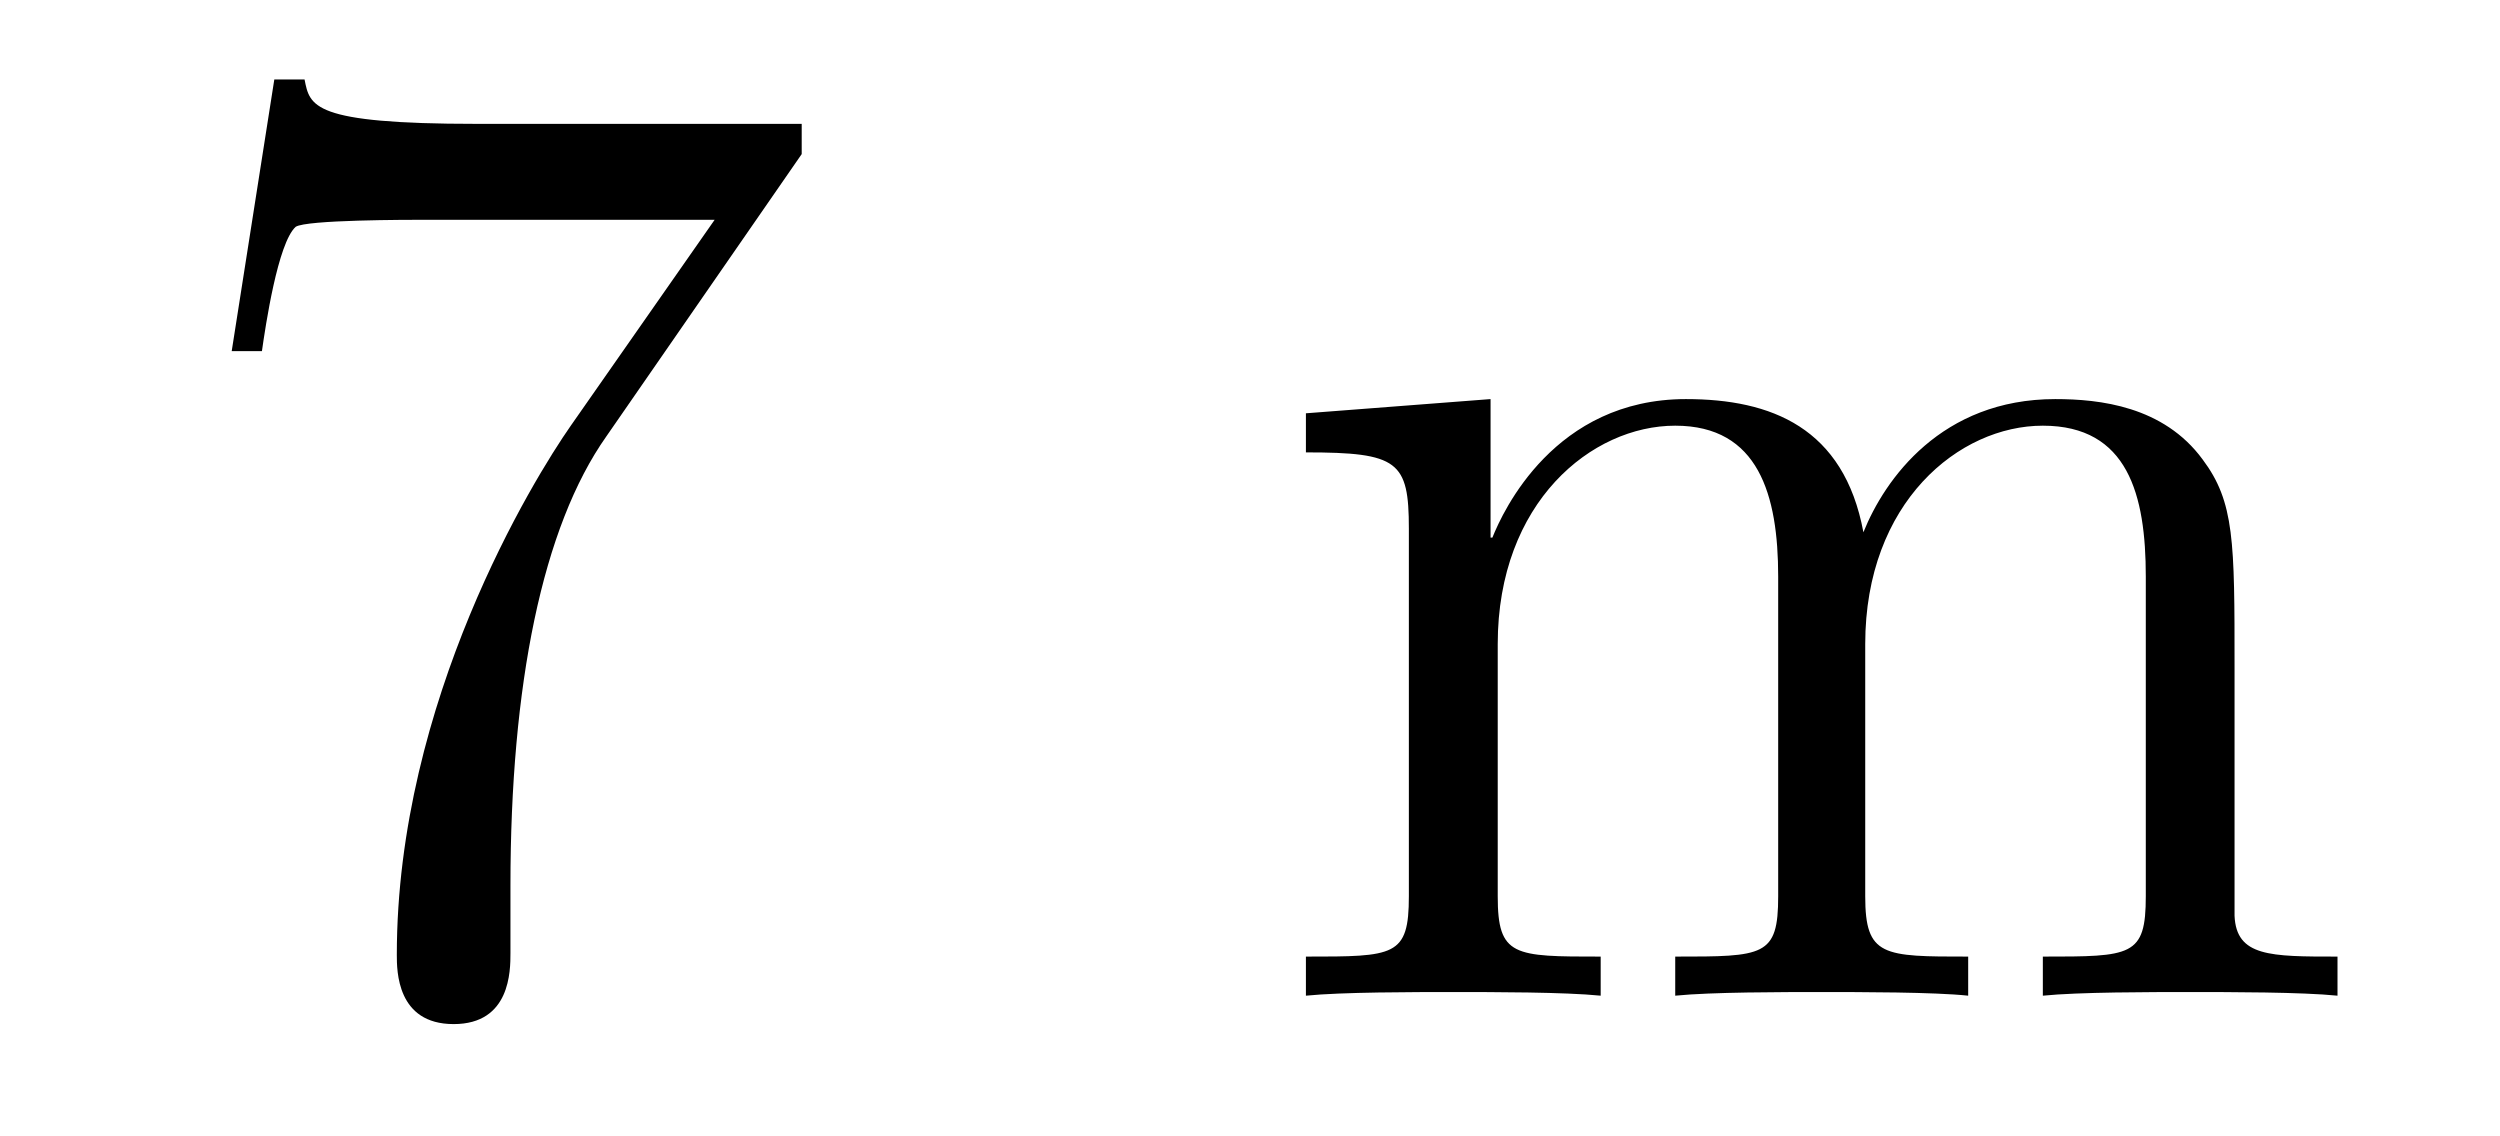
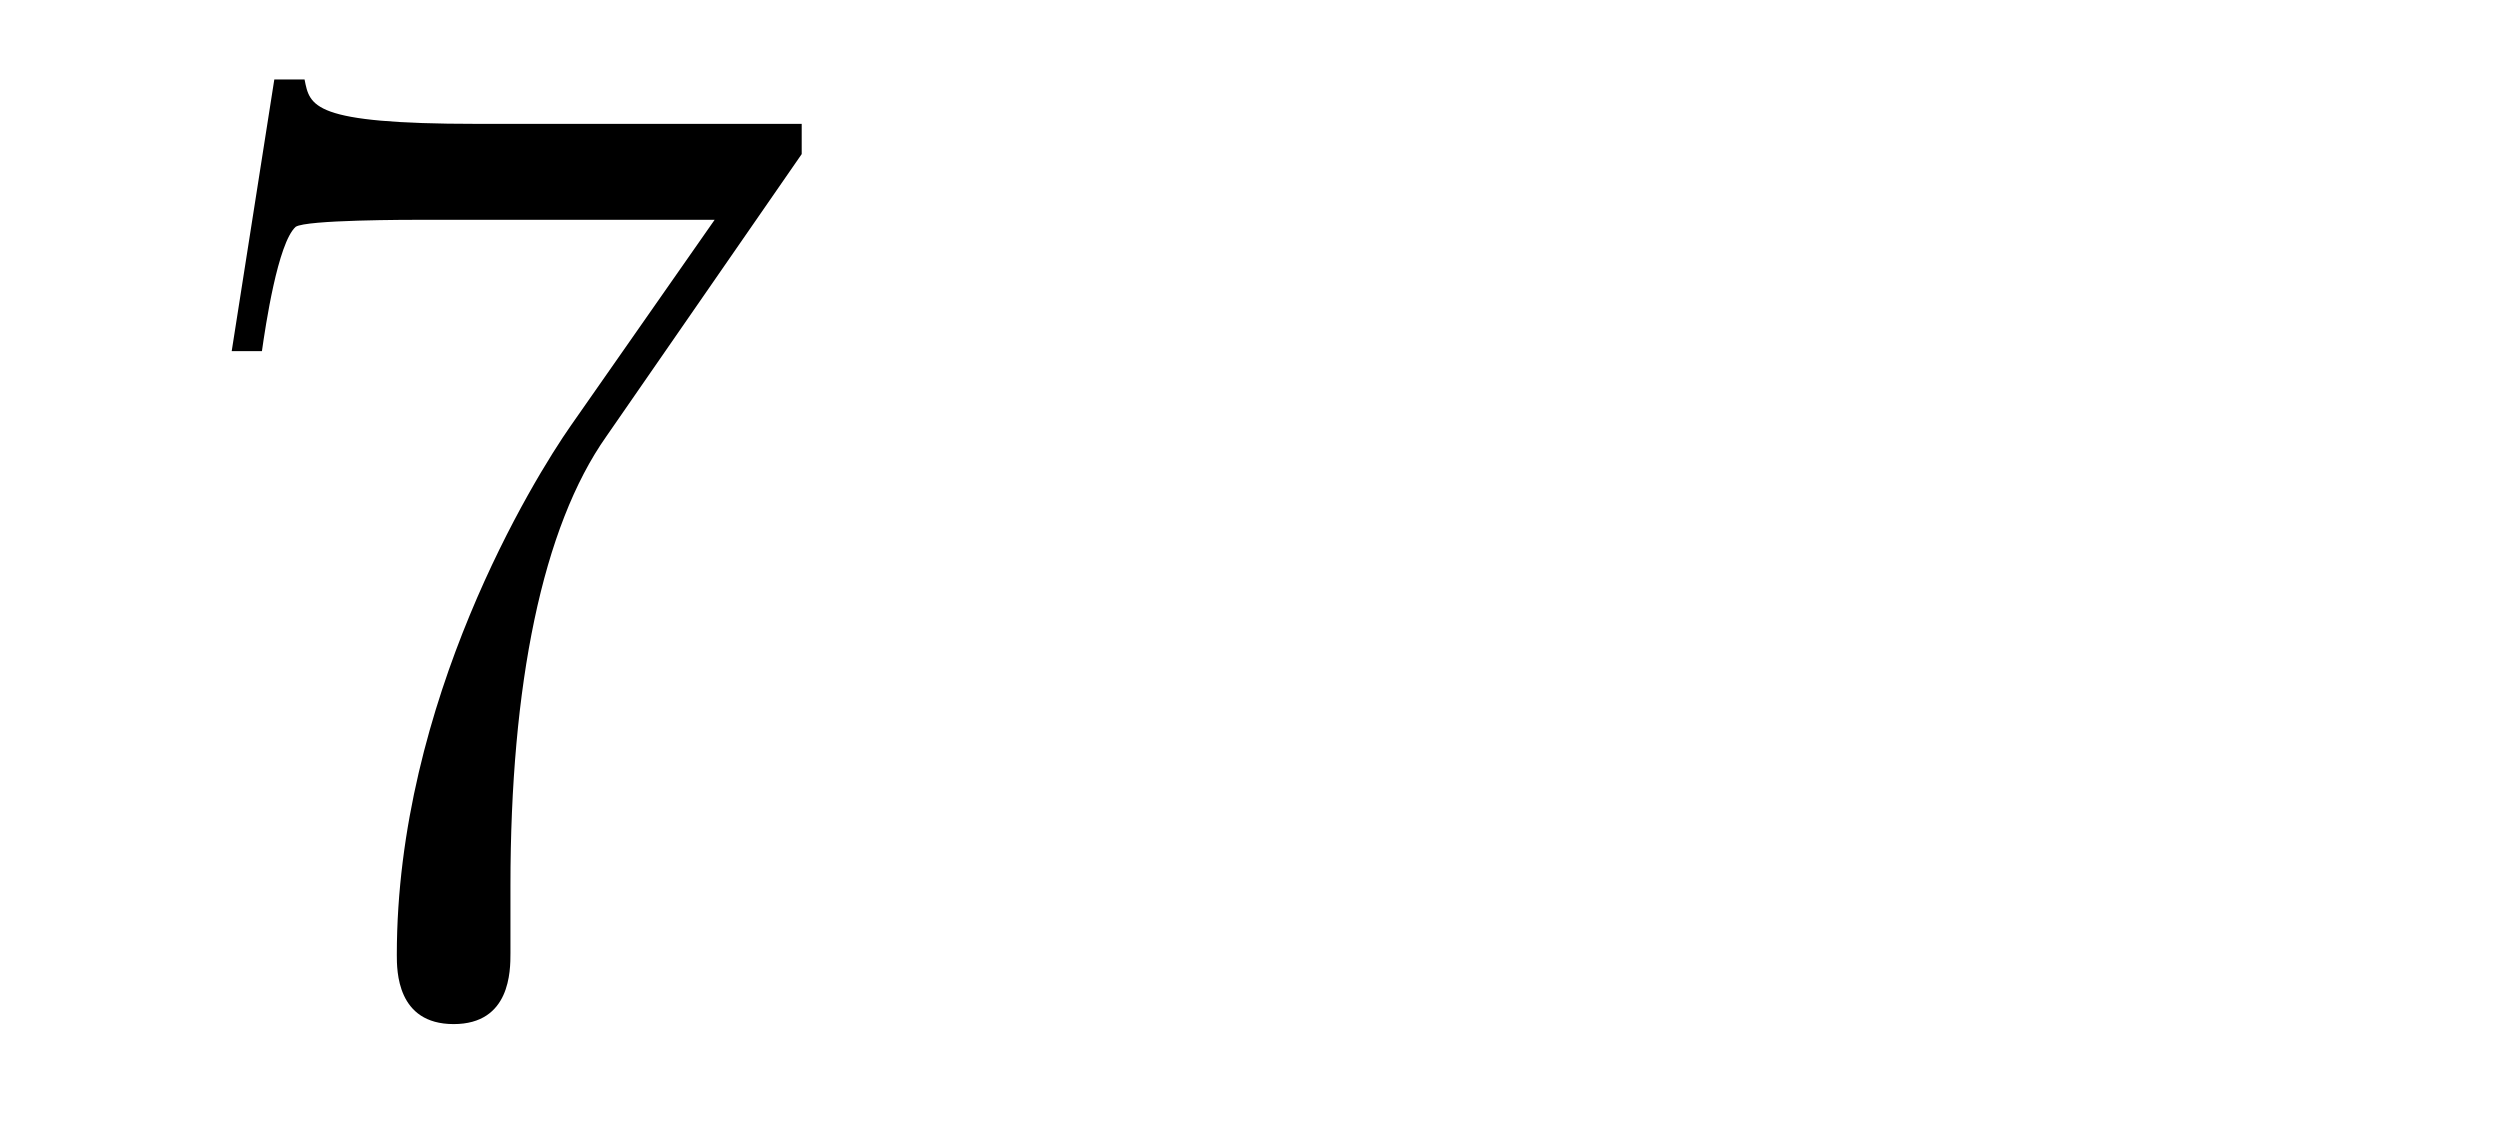
<svg xmlns="http://www.w3.org/2000/svg" height="10pt" version="1.1" viewBox="0 -10 22 10" width="22pt">
  <g id="page1">
    <g transform="matrix(1 0 0 1 -127 653)">
      <path d="M134.055 -661.644V-661.91H131.195C129.742 -661.91 129.727 -662.066 129.68 -662.301H129.414L129.039 -659.91H129.305C129.336 -660.129 129.445 -660.863 129.602 -661.004C129.695 -661.066 130.586 -661.066 130.758 -661.066H133.289L132.023 -659.254C131.695 -658.785 130.492 -656.832 130.492 -654.598C130.492 -654.457 130.492 -653.988 130.992 -653.988C131.492 -653.988 131.492 -654.457 131.492 -654.613V-655.207C131.492 -656.973 131.773 -658.363 132.336 -659.16L134.055 -661.644ZM134.277 -654.238" fill-rule="evenodd" />
-       <path d="M146.664 -657.129C146.664 -658.238 146.664 -658.582 146.383 -658.957C146.039 -659.426 145.477 -659.488 145.086 -659.488C144.086 -659.488 143.586 -658.785 143.398 -658.316C143.227 -659.238 142.586 -659.488 141.836 -659.488C140.68 -659.488 140.227 -658.504 140.133 -658.269H140.117V-659.488L138.492 -659.363V-659.019C139.305 -659.019 139.398 -658.941 139.398 -658.348V-655.113C139.398 -654.582 139.273 -654.582 138.492 -654.582V-654.238C138.805 -654.27 139.445 -654.27 139.789 -654.27C140.133 -654.27 140.773 -654.27 141.086 -654.238V-654.582C140.32 -654.582 140.18 -654.582 140.18 -655.113V-657.332C140.18 -658.582 141.008 -659.254 141.742 -659.254S142.648 -658.644 142.648 -657.926V-655.113C142.648 -654.582 142.523 -654.582 141.742 -654.582V-654.238C142.055 -654.27 142.695 -654.27 143.023 -654.27C143.367 -654.27 144.023 -654.27 144.32 -654.238V-654.582C143.57 -654.582 143.414 -654.582 143.414 -655.113V-657.332C143.414 -658.582 144.242 -659.254 144.977 -659.254C145.727 -659.254 145.883 -658.644 145.883 -657.926V-655.113C145.883 -654.582 145.758 -654.582 144.977 -654.582V-654.238C145.289 -654.27 145.93 -654.27 146.273 -654.27C146.617 -654.27 147.258 -654.27 147.57 -654.238V-654.582C146.977 -654.582 146.68 -654.582 146.664 -654.941V-657.129ZM147.836 -654.238" fill-rule="evenodd" />
    </g>
  </g>
</svg>